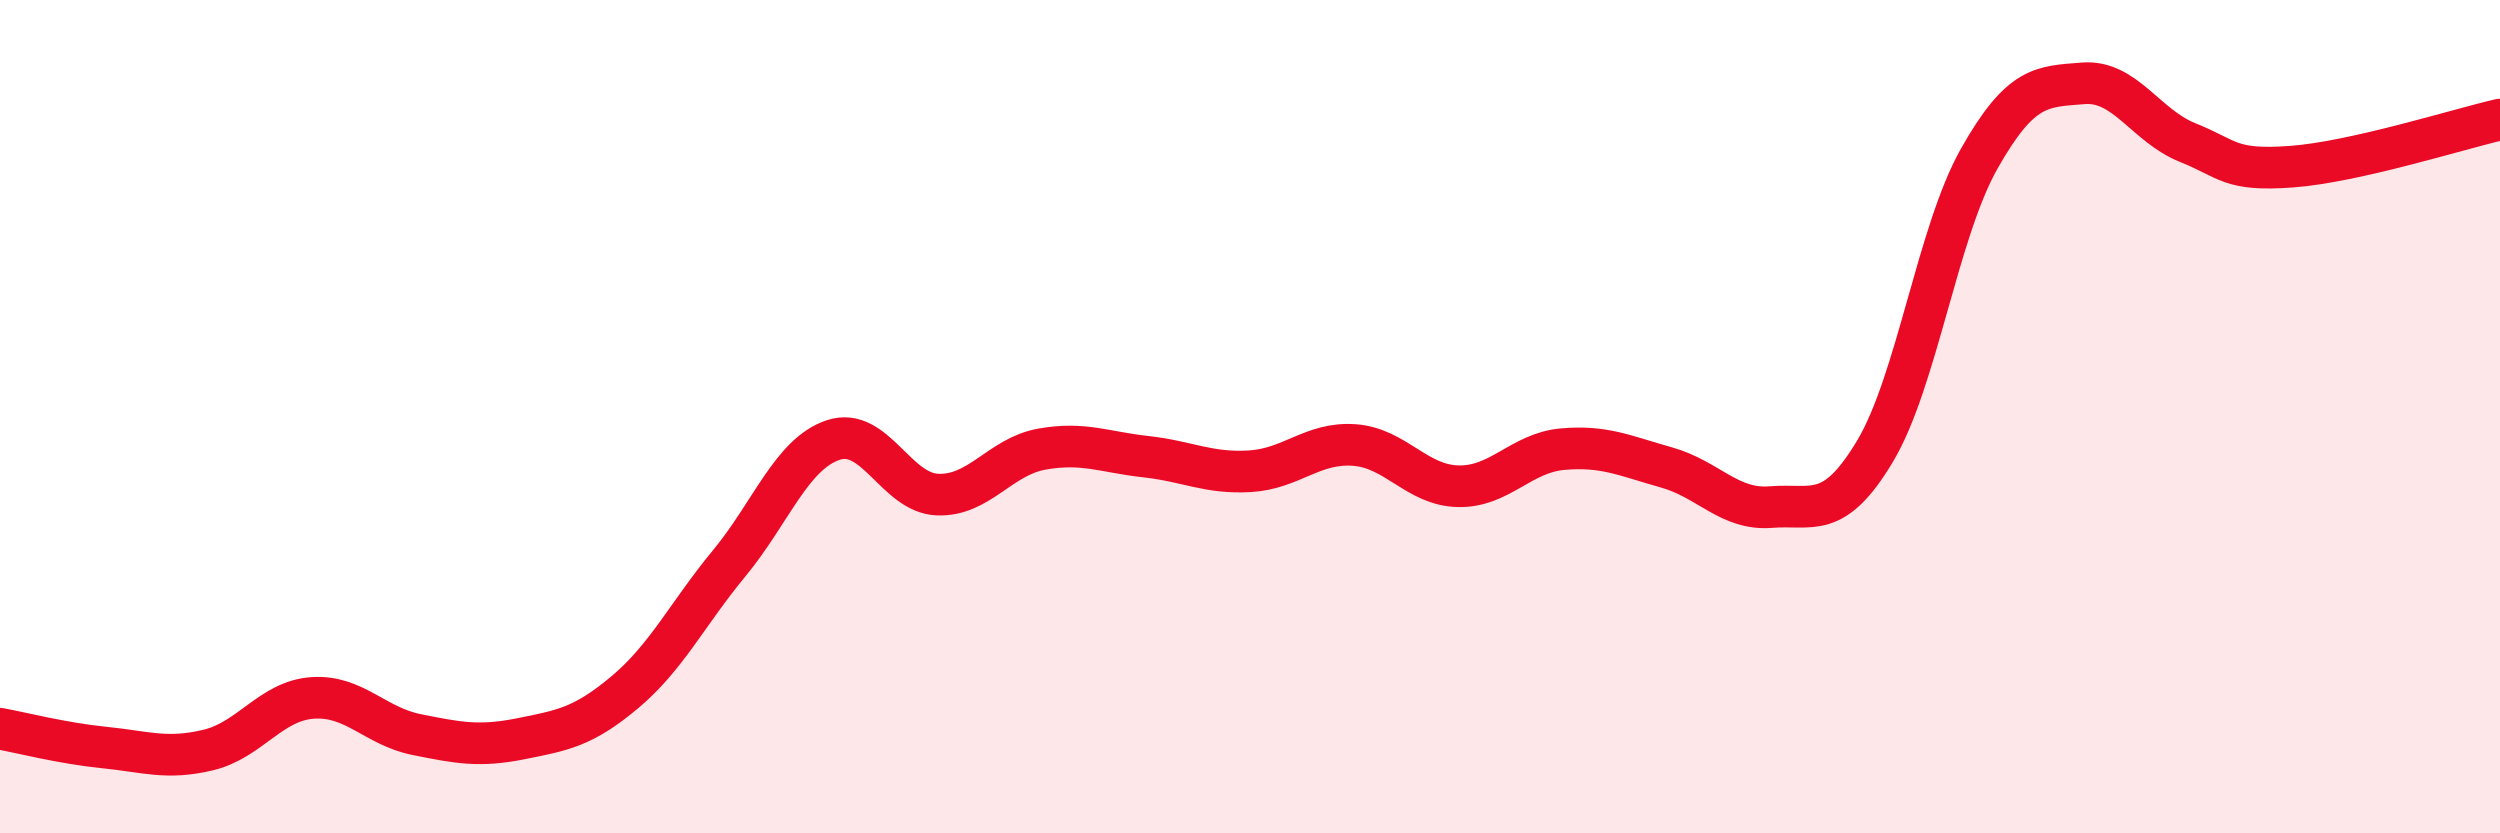
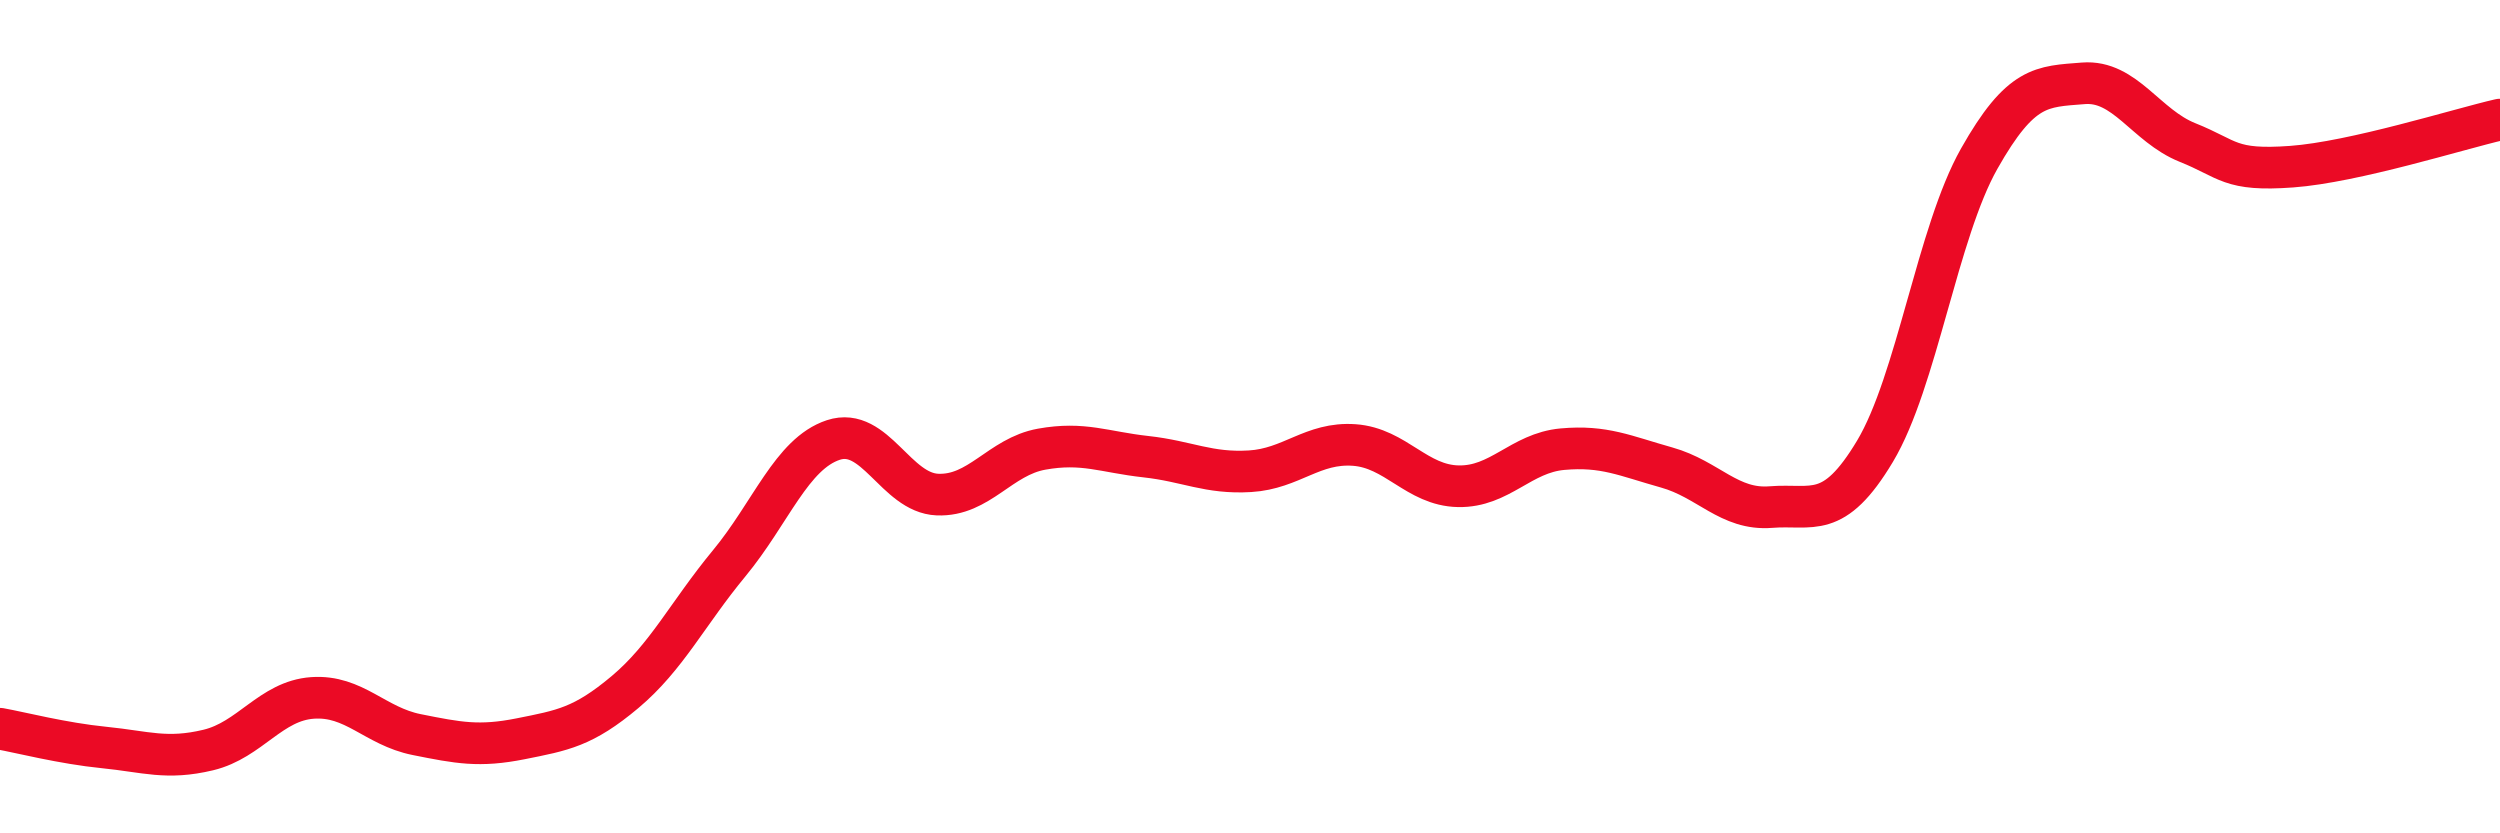
<svg xmlns="http://www.w3.org/2000/svg" width="60" height="20" viewBox="0 0 60 20">
-   <path d="M 0,17.49 C 0.5,17.58 1.5,17.84 2.5,17.94 C 3.5,18.04 4,18.24 5,18 C 6,17.76 6.5,16.82 7.5,16.75 C 8.5,16.68 9,17.43 10,17.63 C 11,17.83 11.5,17.93 12.5,17.73 C 13.5,17.53 14,17.45 15,16.61 C 16,15.77 16.5,14.73 17.5,13.52 C 18.5,12.31 19,10.89 20,10.56 C 21,10.23 21.5,11.83 22.5,11.87 C 23.5,11.91 24,10.96 25,10.78 C 26,10.6 26.5,10.85 27.5,10.96 C 28.5,11.07 29,11.37 30,11.31 C 31,11.25 31.5,10.61 32.5,10.68 C 33.5,10.75 34,11.65 35,11.67 C 36,11.69 36.5,10.87 37.5,10.78 C 38.5,10.69 39,10.94 40,11.22 C 41,11.5 41.5,12.25 42.5,12.17 C 43.5,12.09 44,12.5 45,10.83 C 46,9.16 46.5,5.58 47.5,3.81 C 48.5,2.04 49,2.08 50,2 C 51,1.92 51.5,3.02 52.5,3.42 C 53.5,3.82 53.5,4.11 55,4 C 56.5,3.89 59,3.1 60,2.87L60 20L0 20Z" fill="#EB0A25" opacity="0.1" stroke-linecap="round" stroke-linejoin="round" />
  <path d="M 0,17.49 C 0.5,17.58 1.5,17.84 2.5,17.94 C 3.5,18.04 4,18.24 5,18 C 6,17.76 6.5,16.82 7.5,16.75 C 8.5,16.68 9,17.43 10,17.63 C 11,17.83 11.5,17.93 12.5,17.73 C 13.5,17.53 14,17.45 15,16.61 C 16,15.77 16.5,14.73 17.5,13.52 C 18.5,12.31 19,10.89 20,10.56 C 21,10.23 21.5,11.83 22.5,11.87 C 23.5,11.91 24,10.96 25,10.78 C 26,10.6 26.5,10.85 27.5,10.96 C 28.5,11.07 29,11.37 30,11.31 C 31,11.25 31.5,10.61 32.5,10.68 C 33.5,10.75 34,11.65 35,11.67 C 36,11.69 36.5,10.87 37.5,10.78 C 38.5,10.69 39,10.94 40,11.22 C 41,11.5 41.5,12.25 42.5,12.17 C 43.5,12.09 44,12.5 45,10.83 C 46,9.16 46.5,5.58 47.5,3.81 C 48.5,2.04 49,2.08 50,2 C 51,1.92 51.5,3.02 52.5,3.42 C 53.5,3.82 53.5,4.11 55,4 C 56.5,3.89 59,3.1 60,2.87" stroke="#EB0A25" stroke-width="1" fill="none" stroke-linecap="round" stroke-linejoin="round" />
</svg>